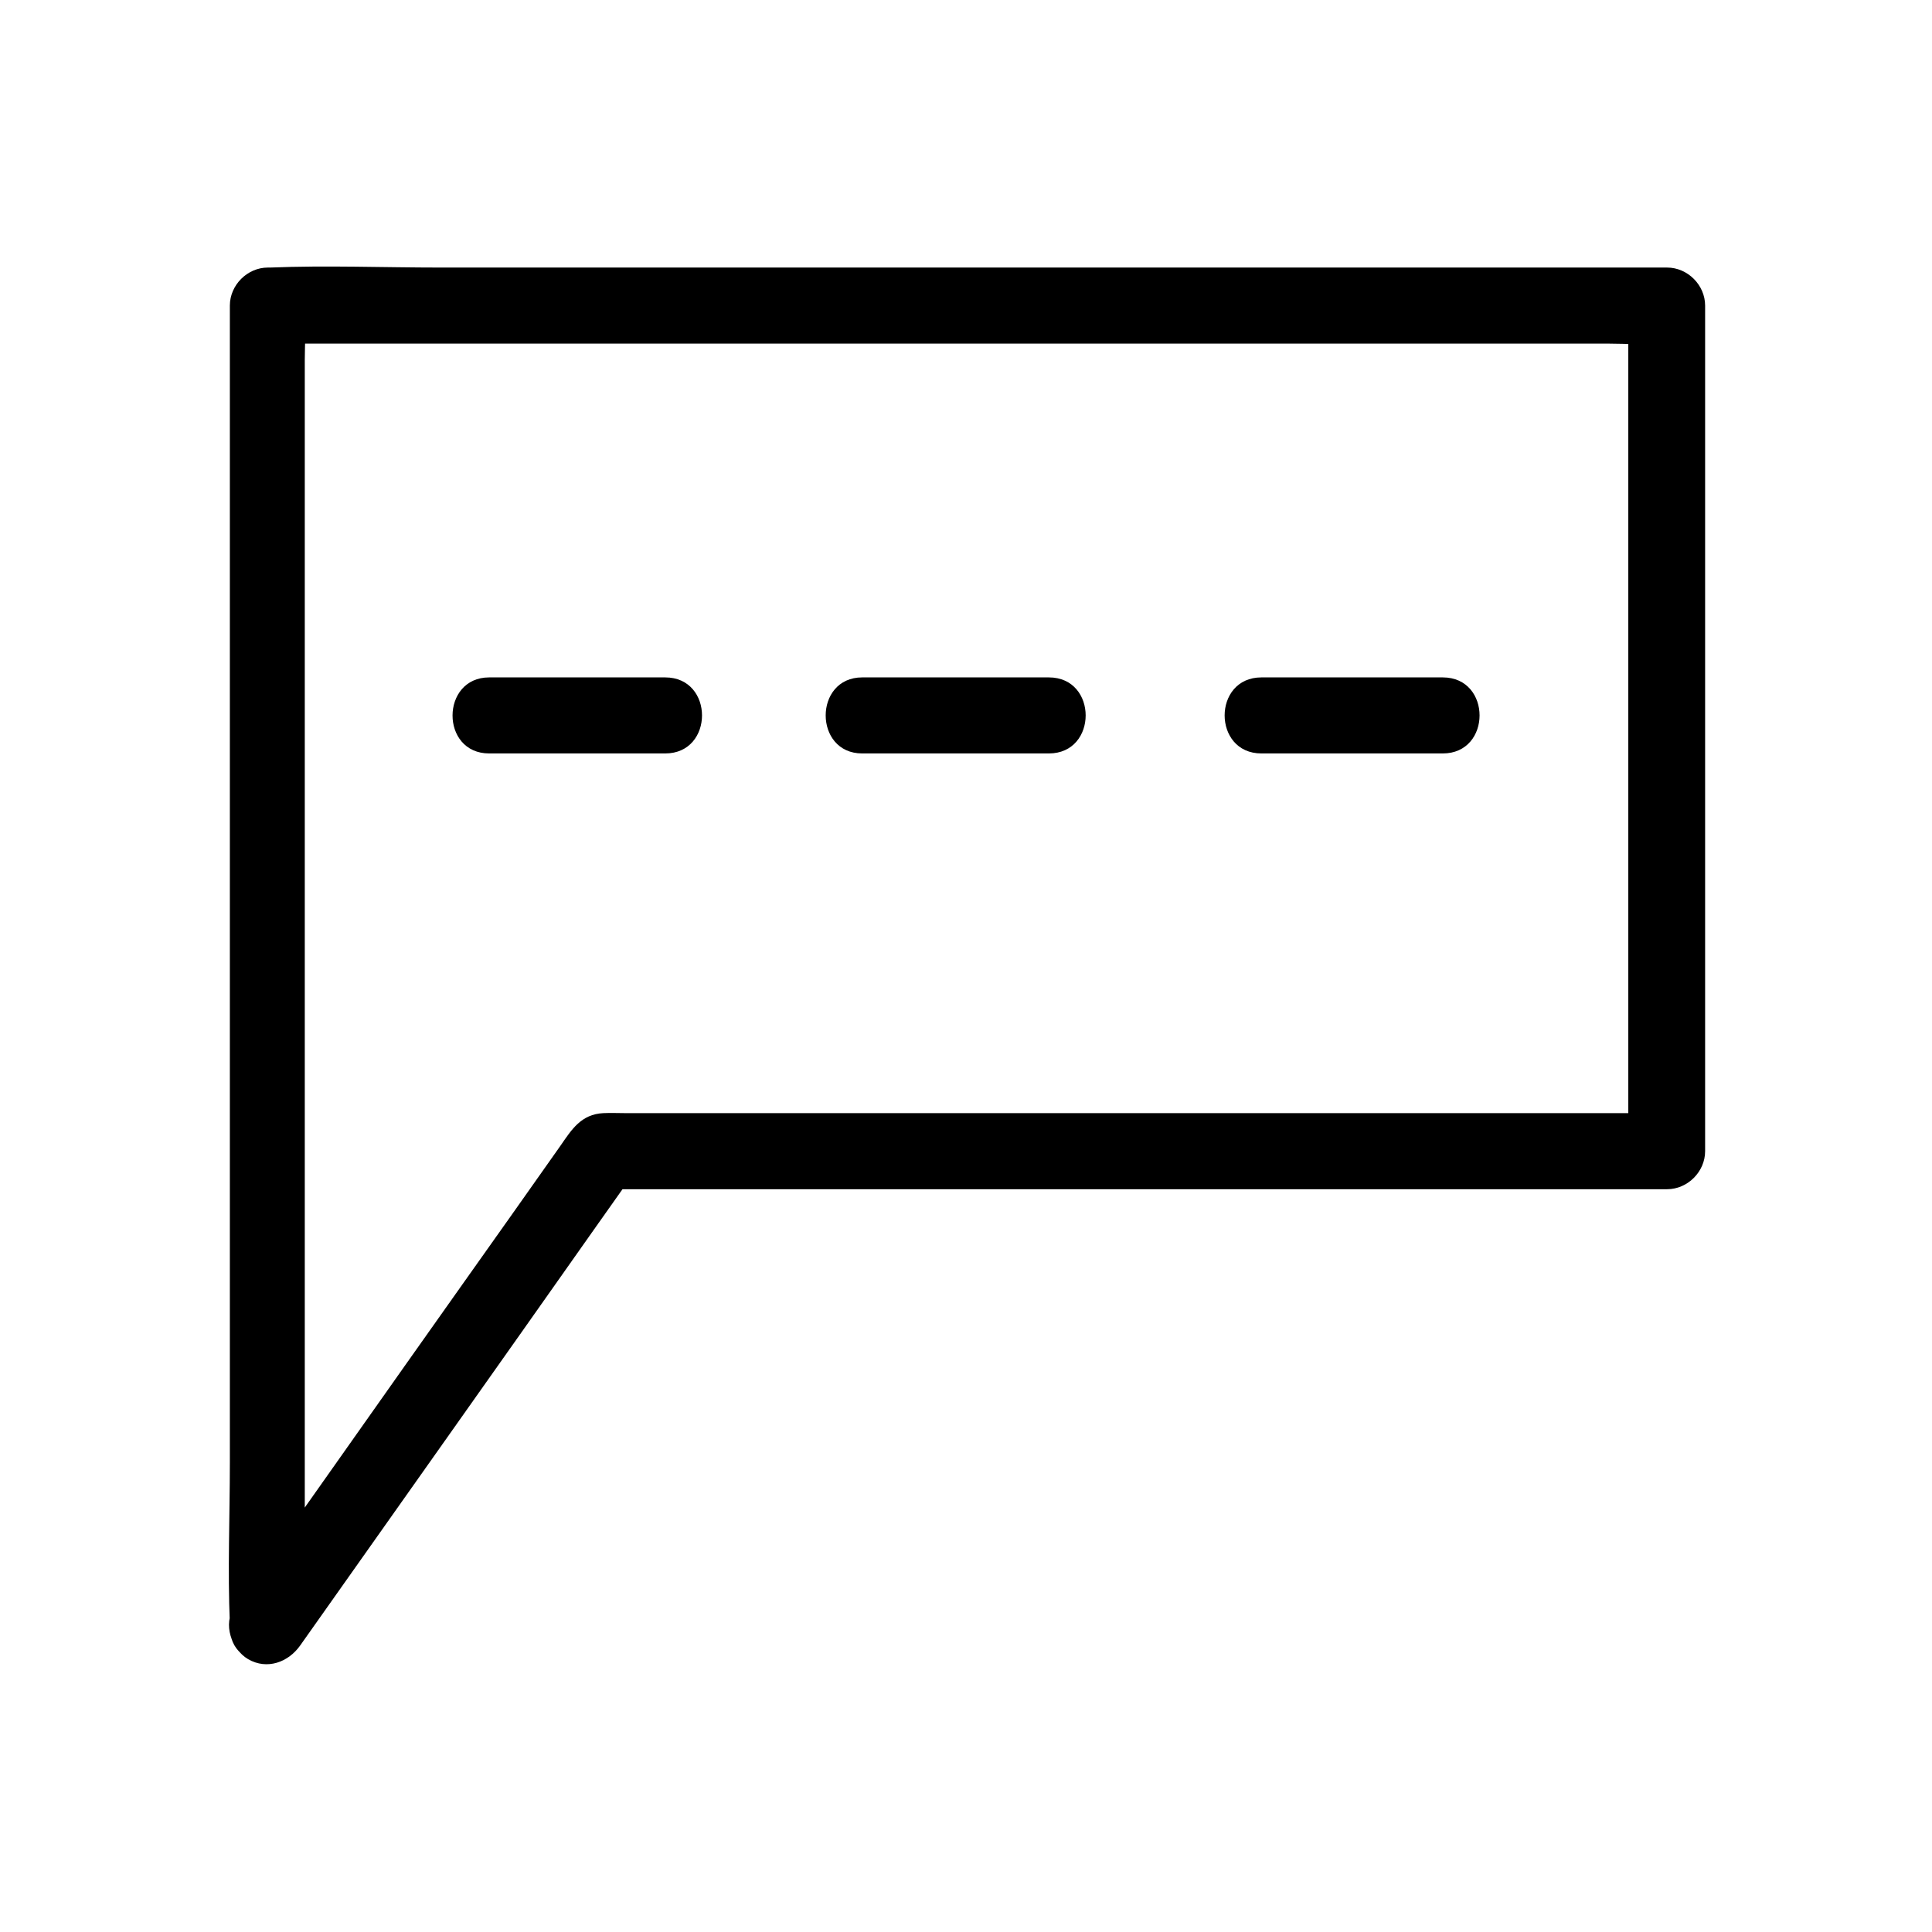
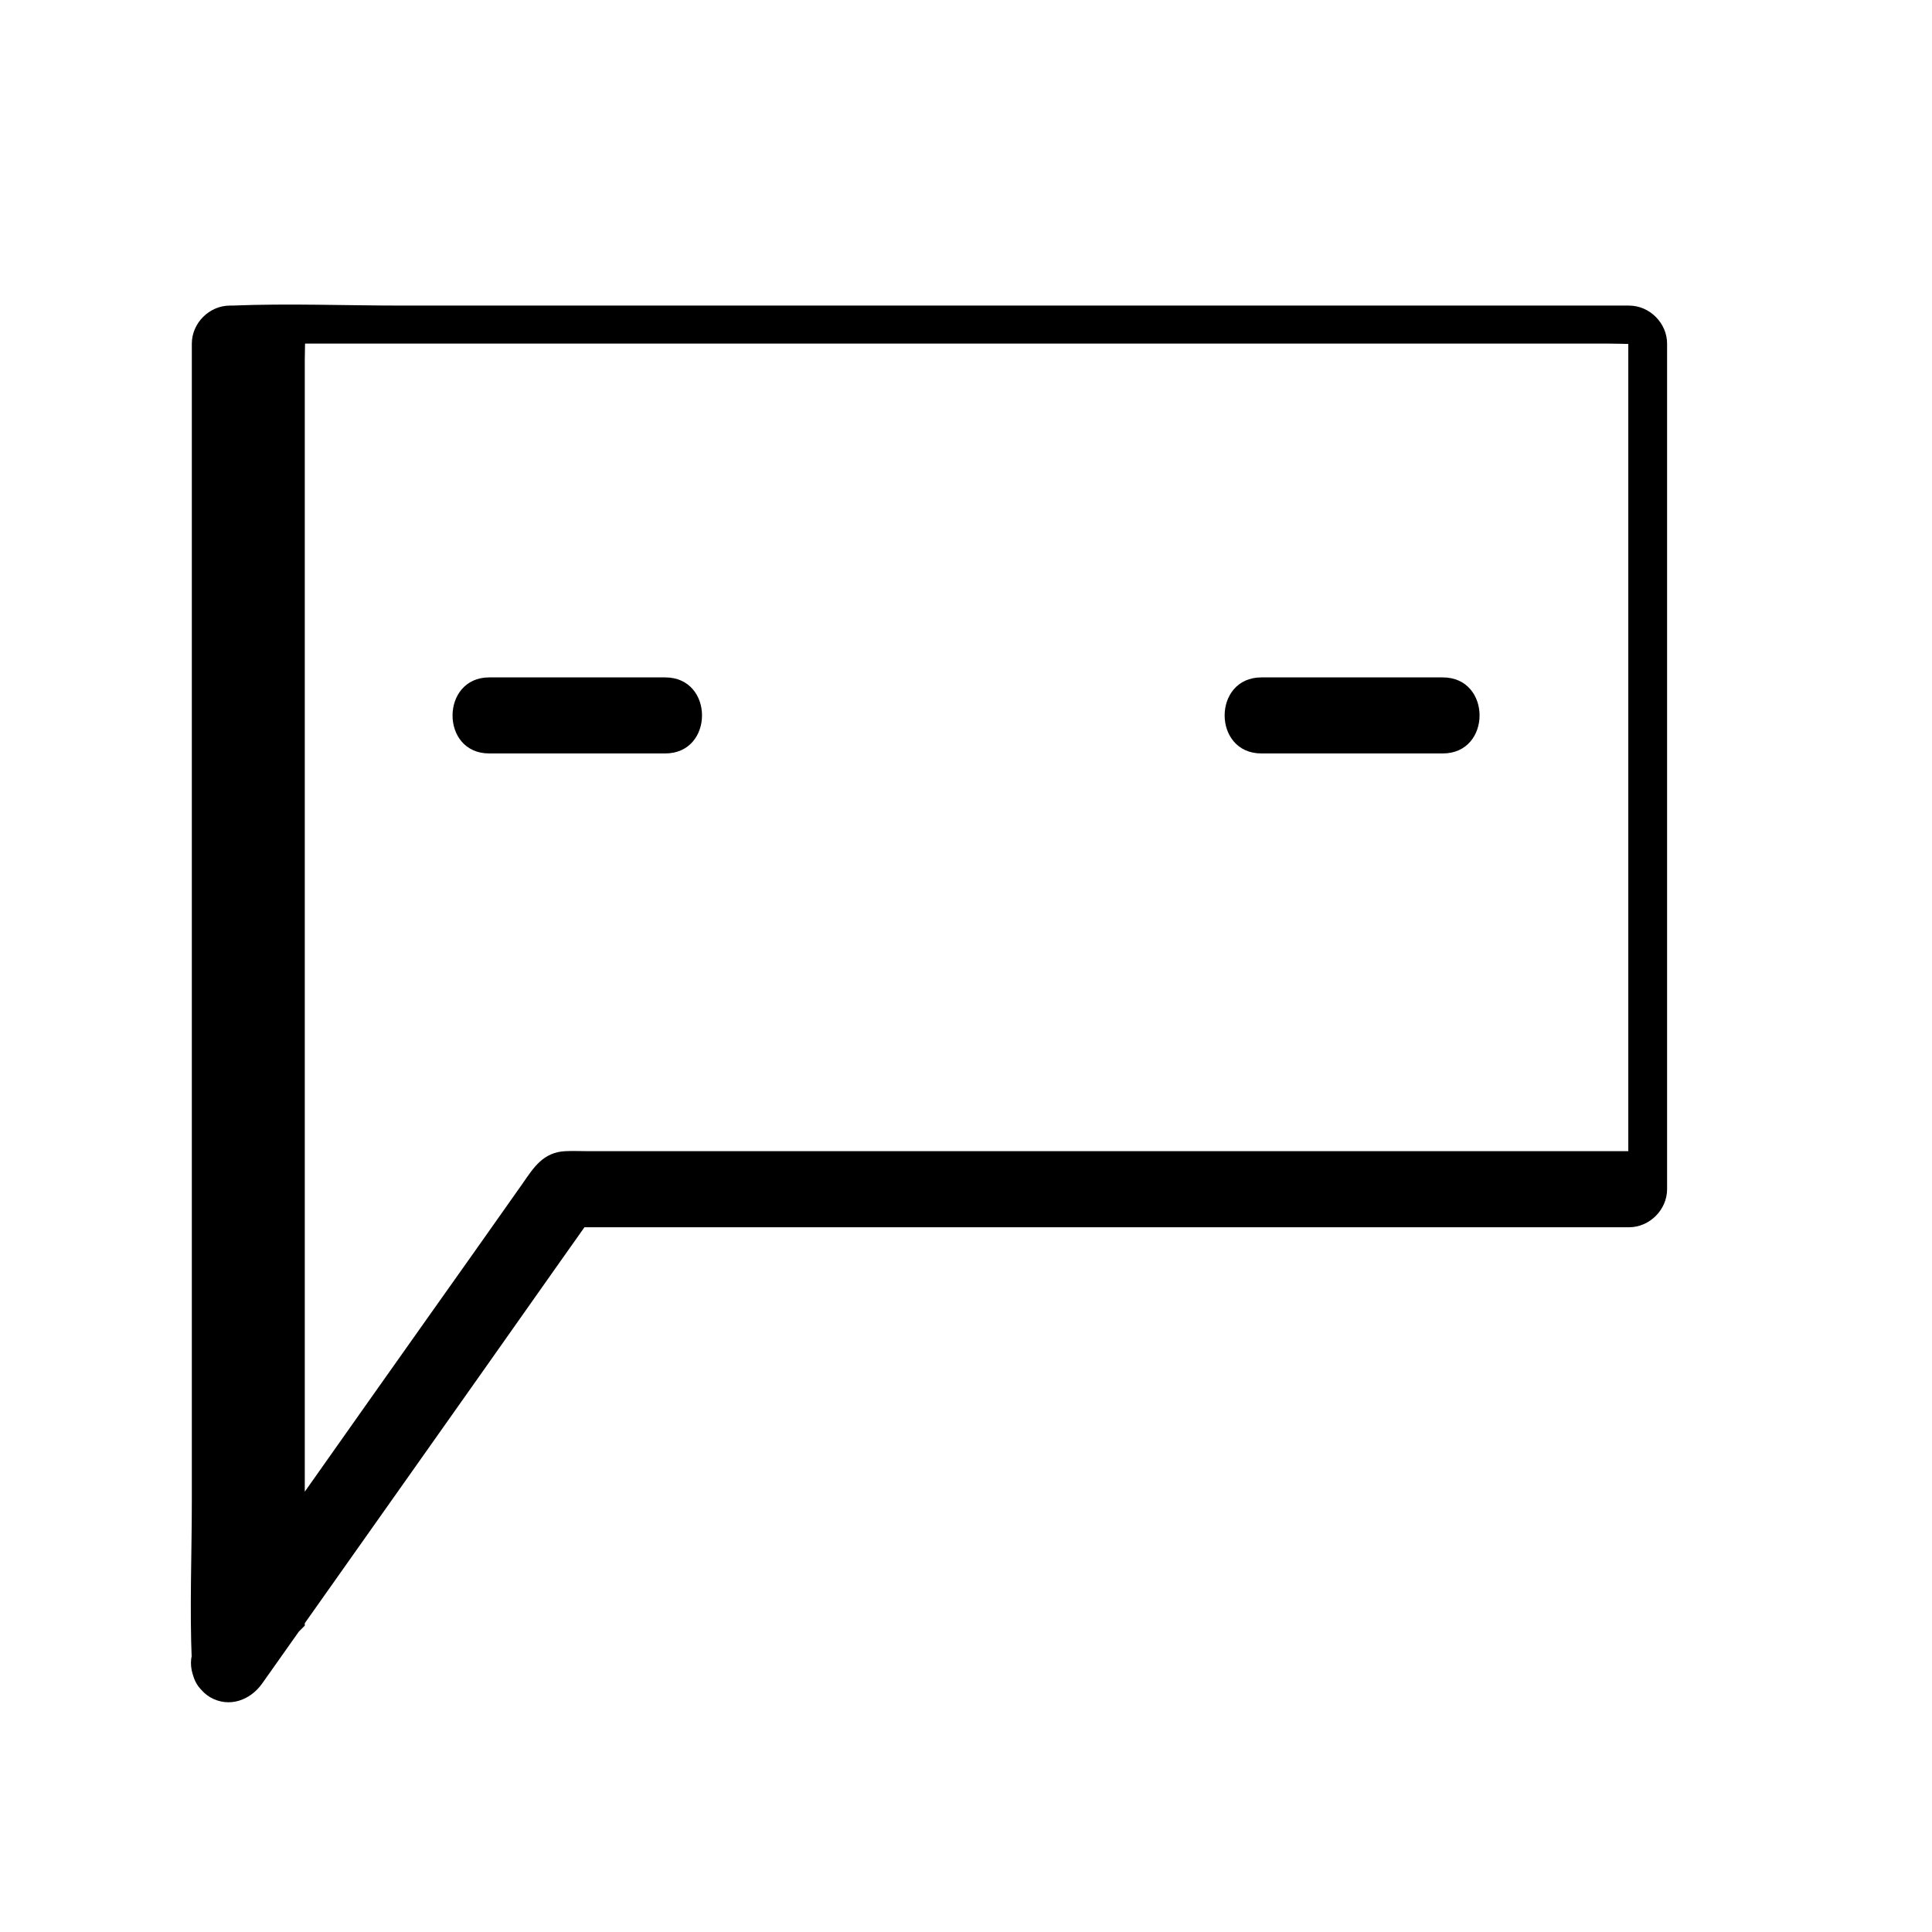
<svg xmlns="http://www.w3.org/2000/svg" fill="#000000" width="800px" height="800px" version="1.1" viewBox="144 144 512 512">
  <g>
-     <path d="m224.77 574.82v-34.66-83.832-100.86-87.262-28.918c0-4.535 0.402-9.27 0-13.703v-0.605l-10.078 10.078h36.879 88.672 107.21 92.297 30.633c4.734 0 9.773 0.402 14.609 0h0.605c-3.324-3.324-6.75-6.75-10.078-10.078v75.875 120.41 27.809l10.078-10.078h-62.574-123.43-89.68c-2.016 0-4.031-0.102-6.047 0-5.844 0.301-8.363 4.332-11.285 8.566-8.566 12.191-17.23 24.383-25.797 36.477-19.852 28.012-39.598 56.125-59.449 84.137-0.402 0.605-0.805 1.211-1.211 1.715-3.125 4.434-0.805 11.184 3.629 13.805 5.039 2.922 10.68 0.805 13.805-3.629 25.895-36.676 51.891-73.355 77.789-110.13 3.727-5.238 7.457-10.578 11.184-15.82-2.922 1.715-5.844 3.324-8.664 5.039h95.422 151.85 34.66c5.441 0 10.078-4.637 10.078-10.078v-75.875-120.41-27.809c0-5.441-4.637-10.078-10.078-10.078h-36.879-88.672-107.21-92.297c-15.012 0-30.23-0.605-45.141 0h-0.605c-5.441 0-10.078 4.637-10.078 10.078v34.66 83.832 100.86 87.262c0 14.207-0.605 28.516 0 42.723v0.605c-0.293 12.898 19.859 12.898 19.859-0.102z" />
+     <path d="m224.77 574.82v-34.66-83.832-100.86-87.262-28.918c0-4.535 0.402-9.27 0-13.703v-0.605l-10.078 10.078h36.879 88.672 107.21 92.297 30.633c4.734 0 9.773 0.402 14.609 0h0.605c-3.324-3.324-6.75-6.75-10.078-10.078v75.875 120.41 27.809h-62.574-123.43-89.68c-2.016 0-4.031-0.102-6.047 0-5.844 0.301-8.363 4.332-11.285 8.566-8.566 12.191-17.23 24.383-25.797 36.477-19.852 28.012-39.598 56.125-59.449 84.137-0.402 0.605-0.805 1.211-1.211 1.715-3.125 4.434-0.805 11.184 3.629 13.805 5.039 2.922 10.68 0.805 13.805-3.629 25.895-36.676 51.891-73.355 77.789-110.13 3.727-5.238 7.457-10.578 11.184-15.82-2.922 1.715-5.844 3.324-8.664 5.039h95.422 151.85 34.66c5.441 0 10.078-4.637 10.078-10.078v-75.875-120.41-27.809c0-5.441-4.637-10.078-10.078-10.078h-36.879-88.672-107.21-92.297c-15.012 0-30.23-0.605-45.141 0h-0.605c-5.441 0-10.078 4.637-10.078 10.078v34.66 83.832 100.86 87.262c0 14.207-0.605 28.516 0 42.723v0.605c-0.293 12.898 19.859 12.898 19.859-0.102z" />
    <path d="m273.64 343.67h46.652c13 0 13-20.152 0-20.152h-46.652c-12.898 0-13 20.152 0 20.152z" />
-     <path d="m372.49 343.67h49.473c13 0 13-20.152 0-20.152h-49.473c-12.898 0-12.898 20.152 0 20.152z" />
    <path d="m478.29 343.67h48.062c13 0 13-20.152 0-20.152h-48.062c-12.996 0-12.996 20.152 0 20.152z" />
  </g>
</svg>